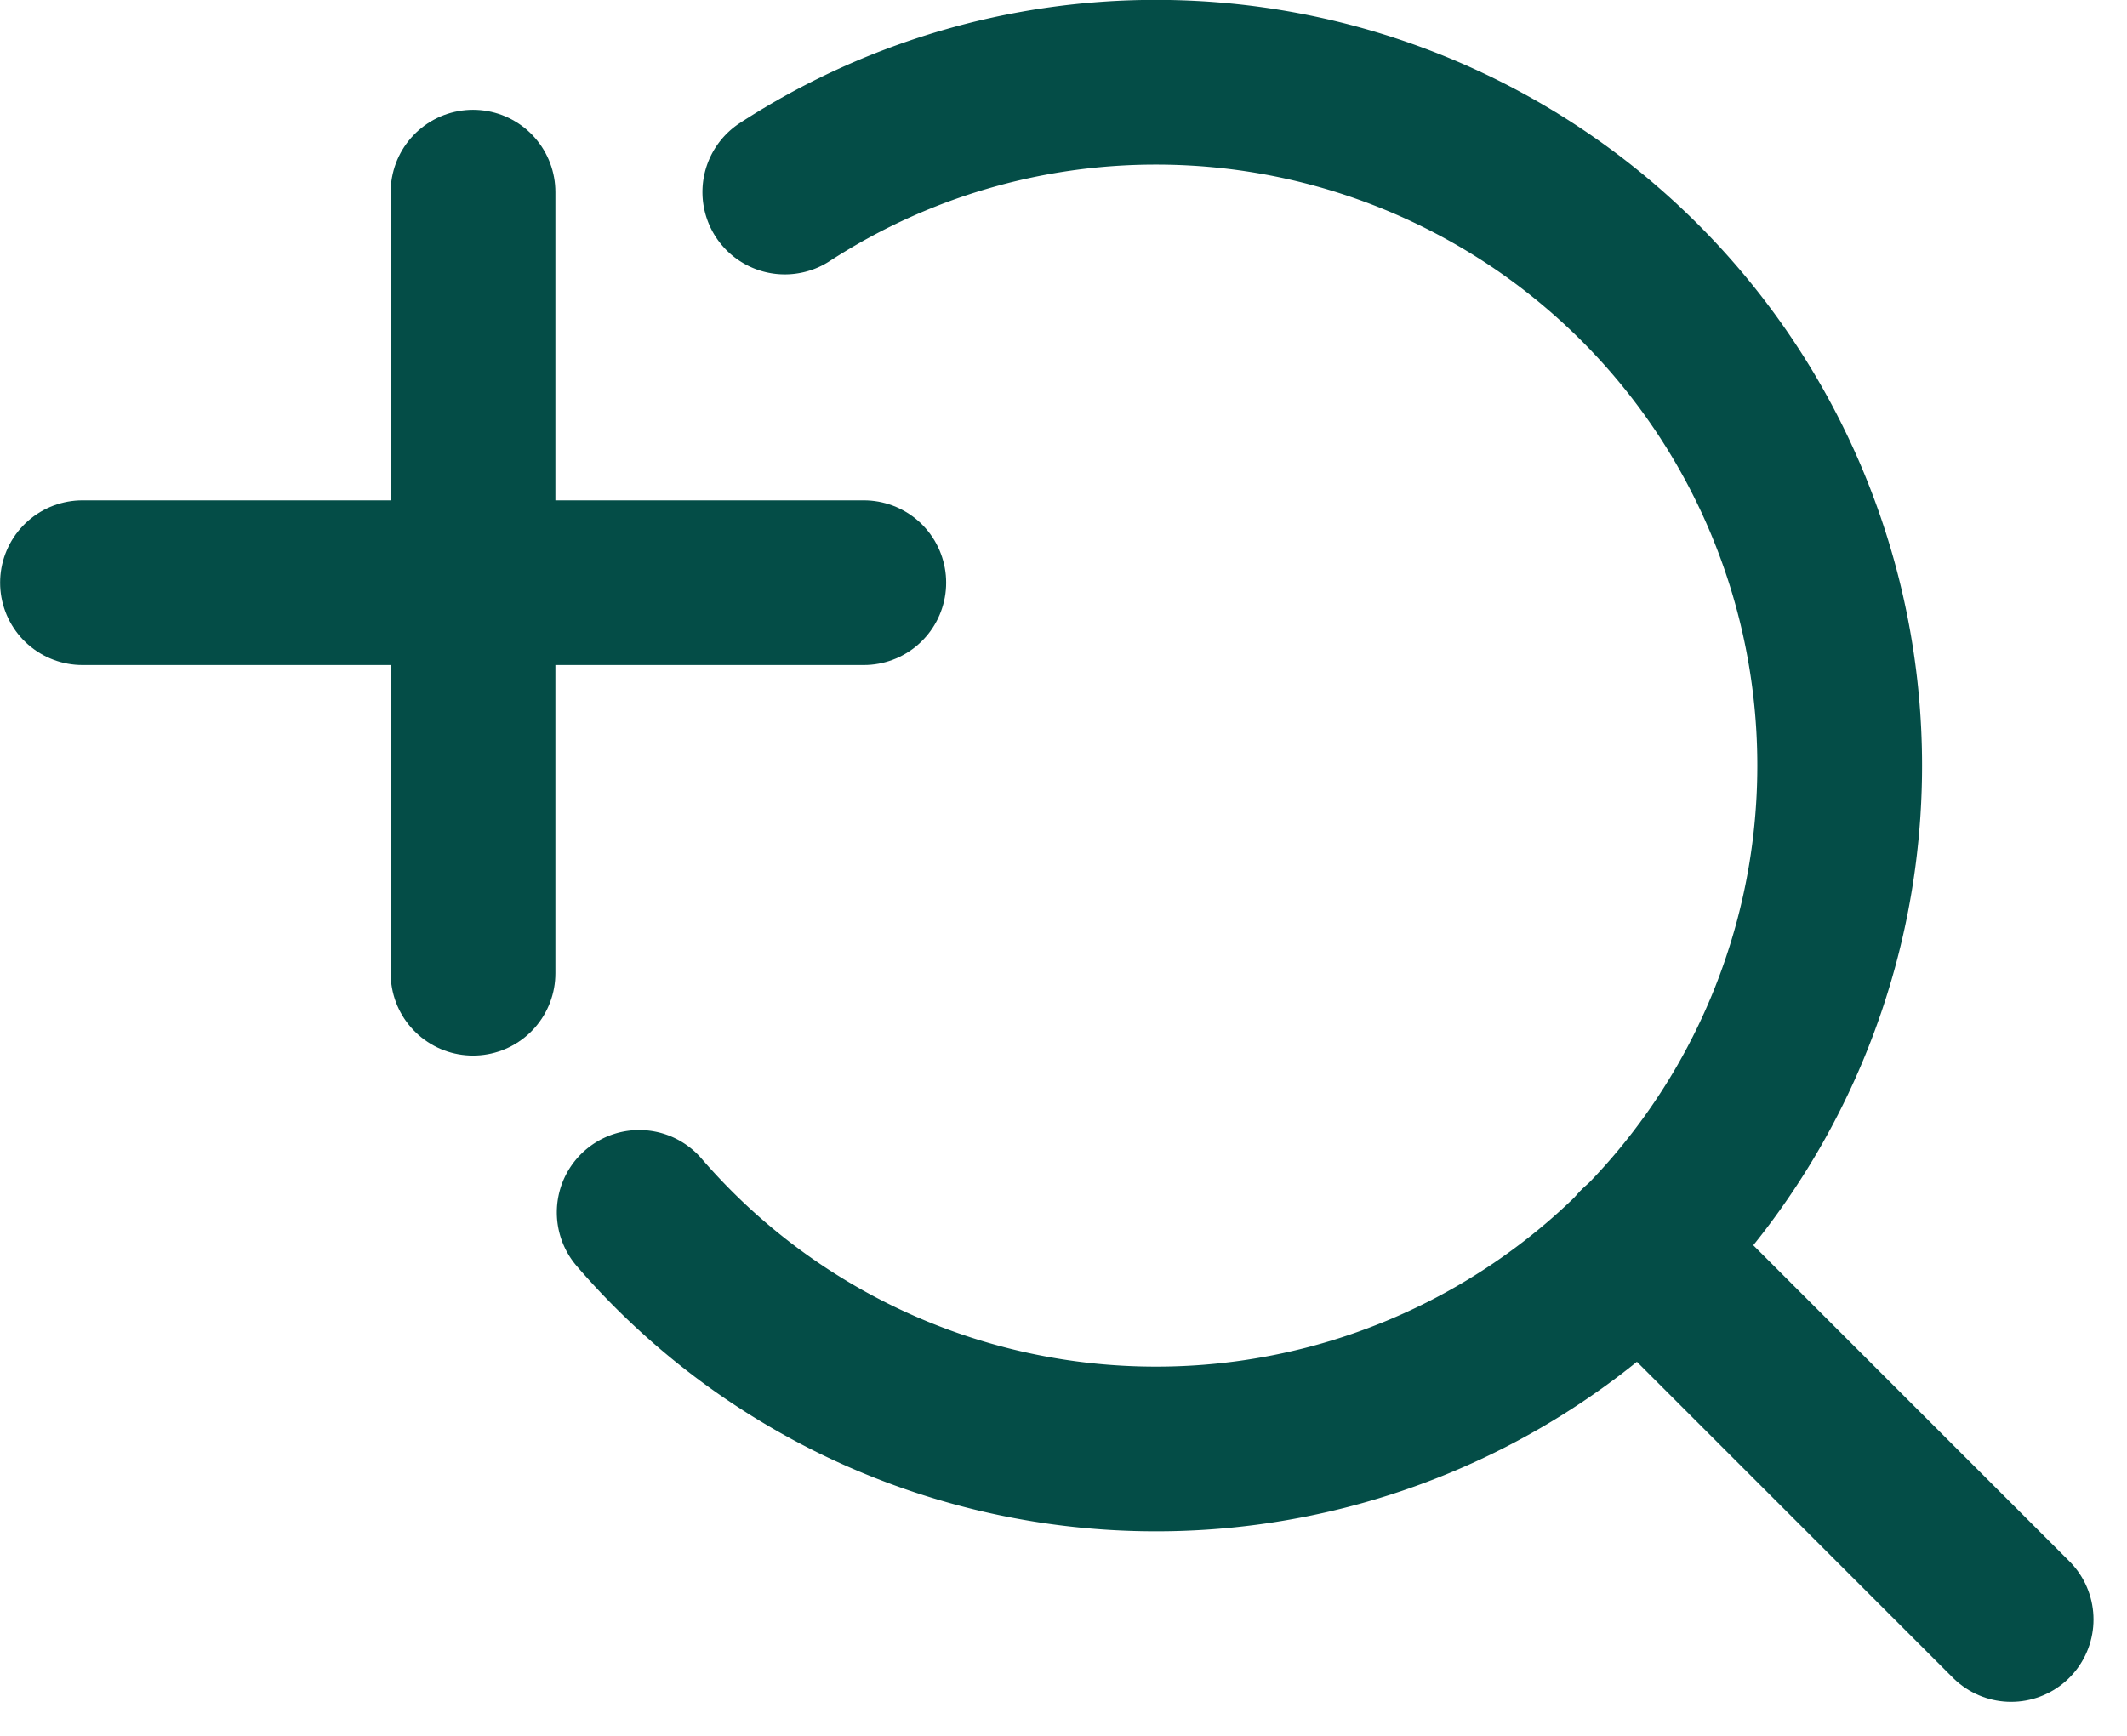
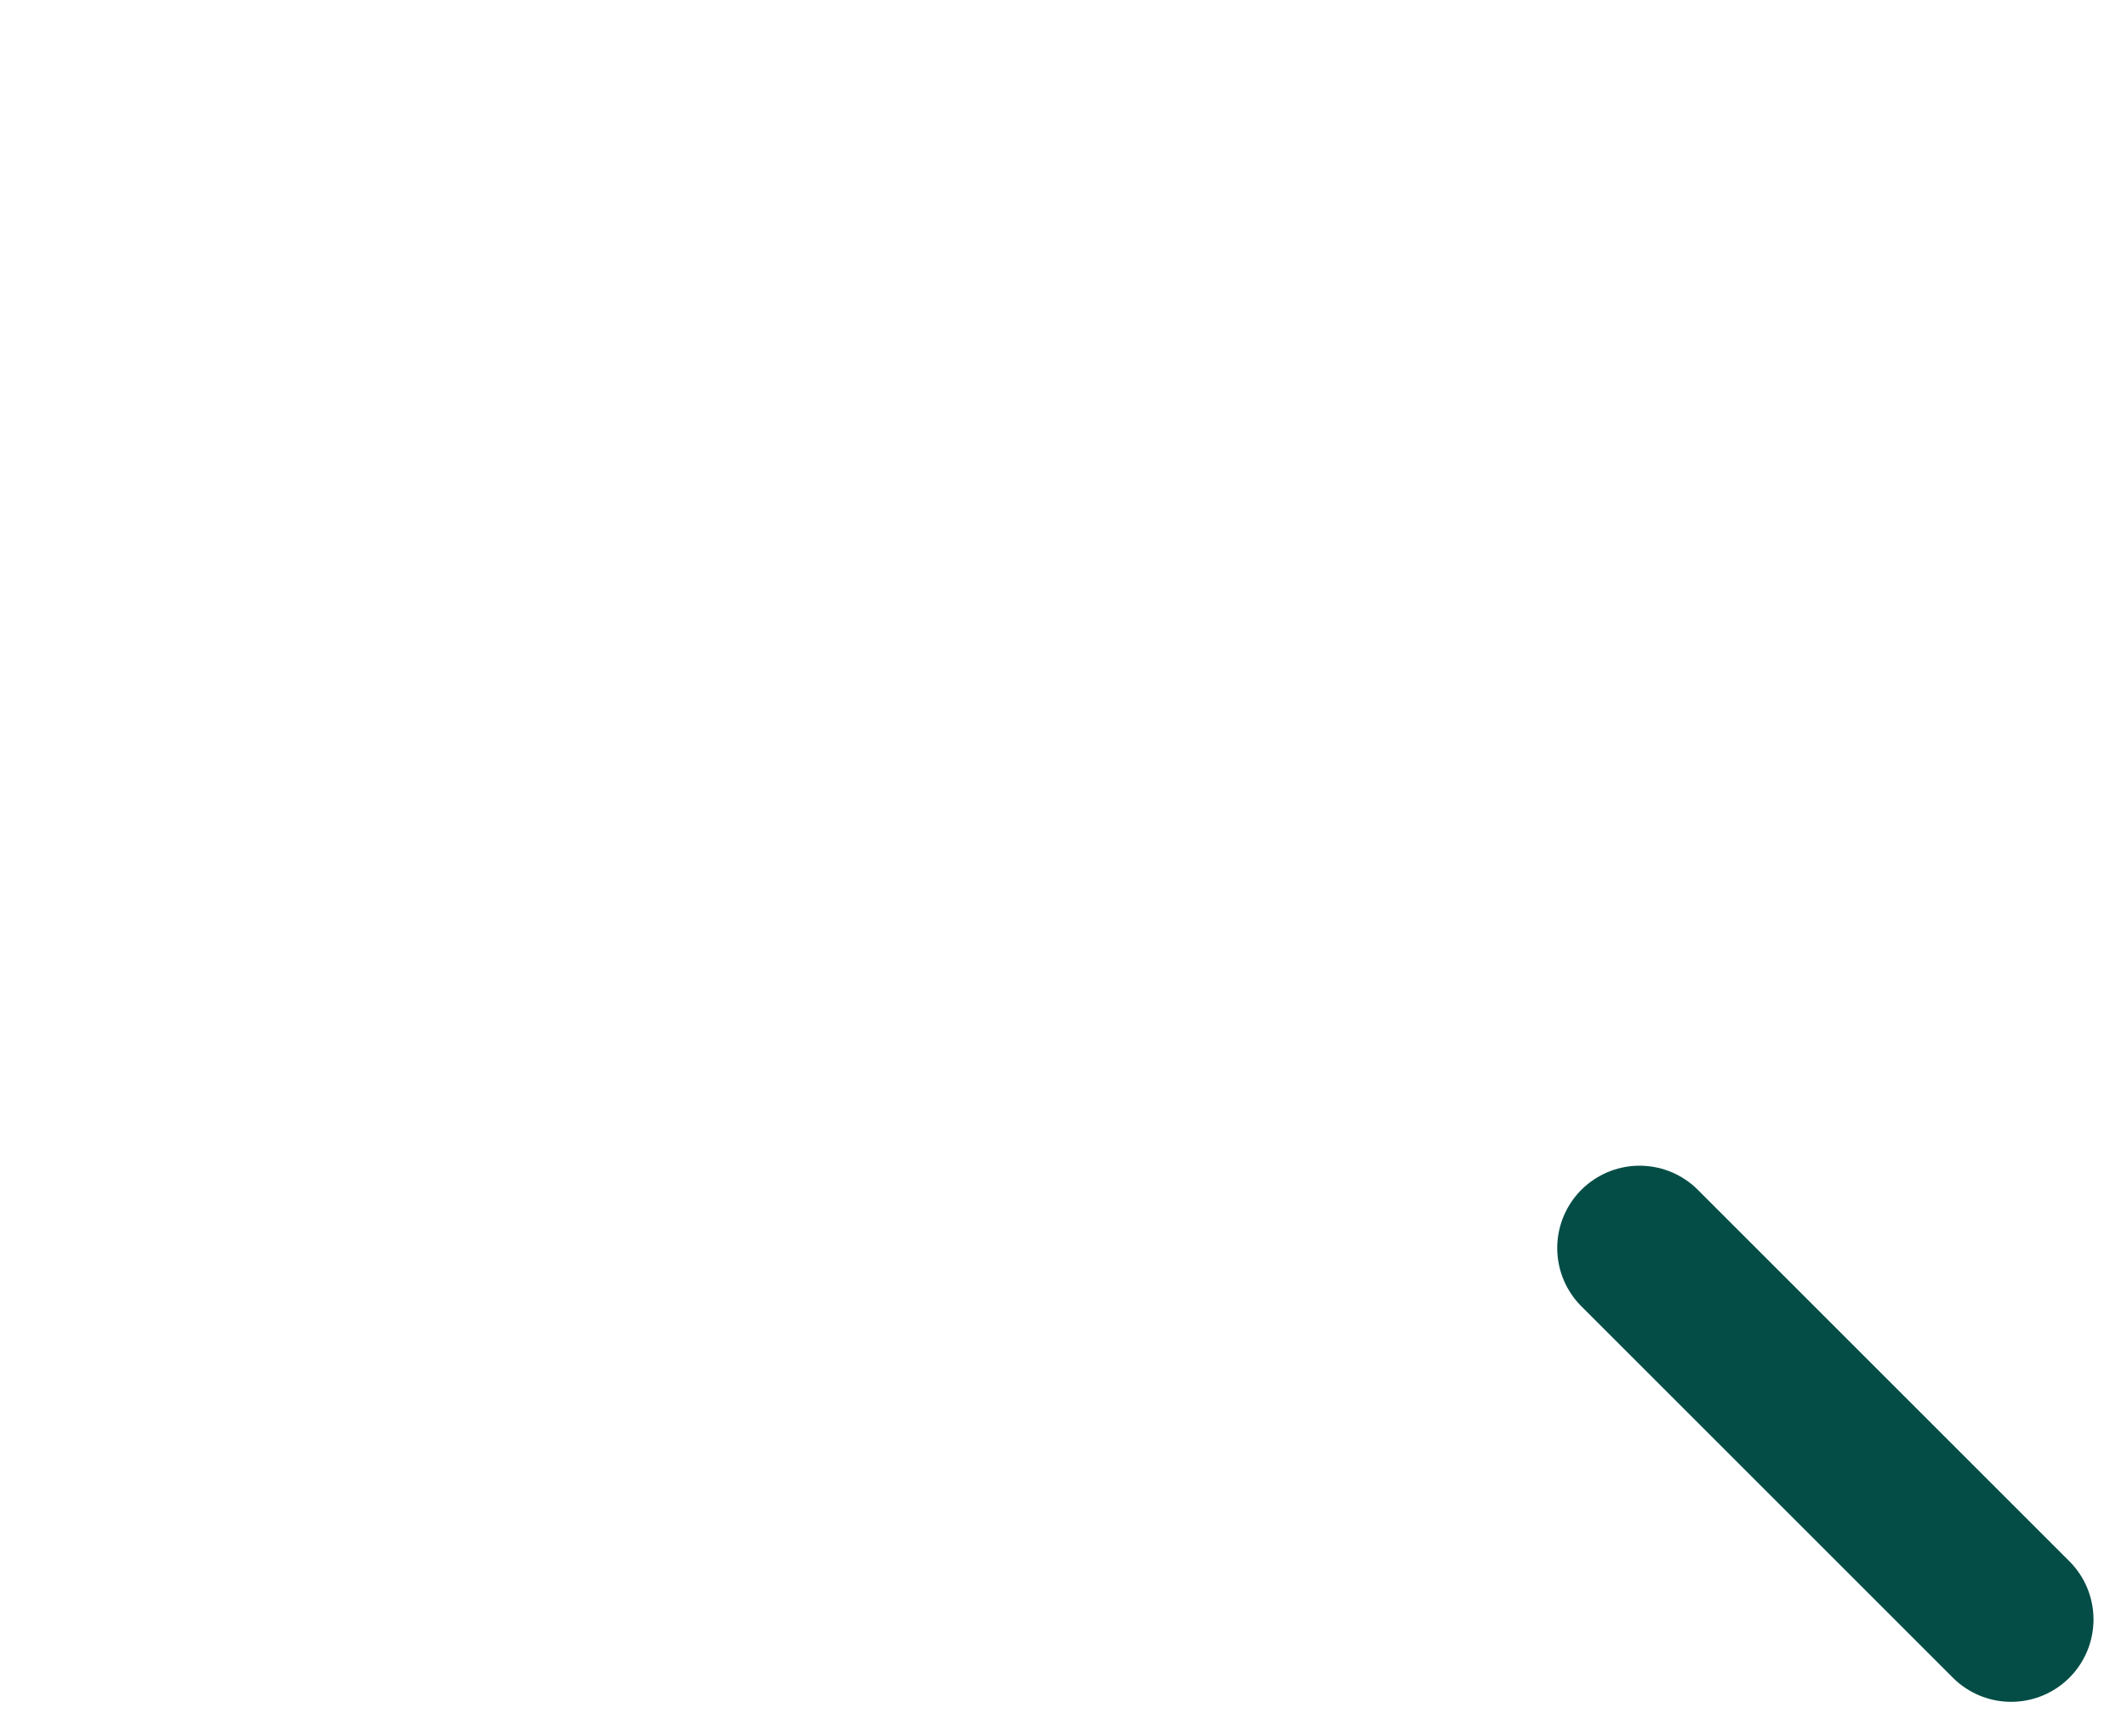
<svg xmlns="http://www.w3.org/2000/svg" width="19.367" height="15.811" viewBox="0 0 19.367 15.811">
  <defs>
    <style>
            .cls-1{fill:none;stroke:#044d47;stroke-linecap:round;stroke-linejoin:round;stroke-width:1.5px}
        </style>
  </defs>
  <g id="Grupo_1616" transform="translate(-53.788 219.197)">
    <g id="Icon_feather-search">
-       <path id="Trazado_1062" d="M60.934-217.448a6.2 6.2 0 0 1 3.383-1 6.222 6.222 0 0 1 6.222 6.222A6.222 6.222 0 0 1 64.317-206a6.208 6.208 0 0 1-4.709-2.155" class="cls-1" />
      <path id="Trazado_1063" d="M72.1-204.447l-3.383-3.383" class="cls-1" />
    </g>
-     <path id="Línea_257" d="M0 7.114L0 0" class="cls-1" transform="translate(58.095 -217.447)" />
-     <path id="Línea_258" d="M0 0L7.114 0" class="cls-1" transform="translate(54.539 -213.89)" />
  </g>
</svg>